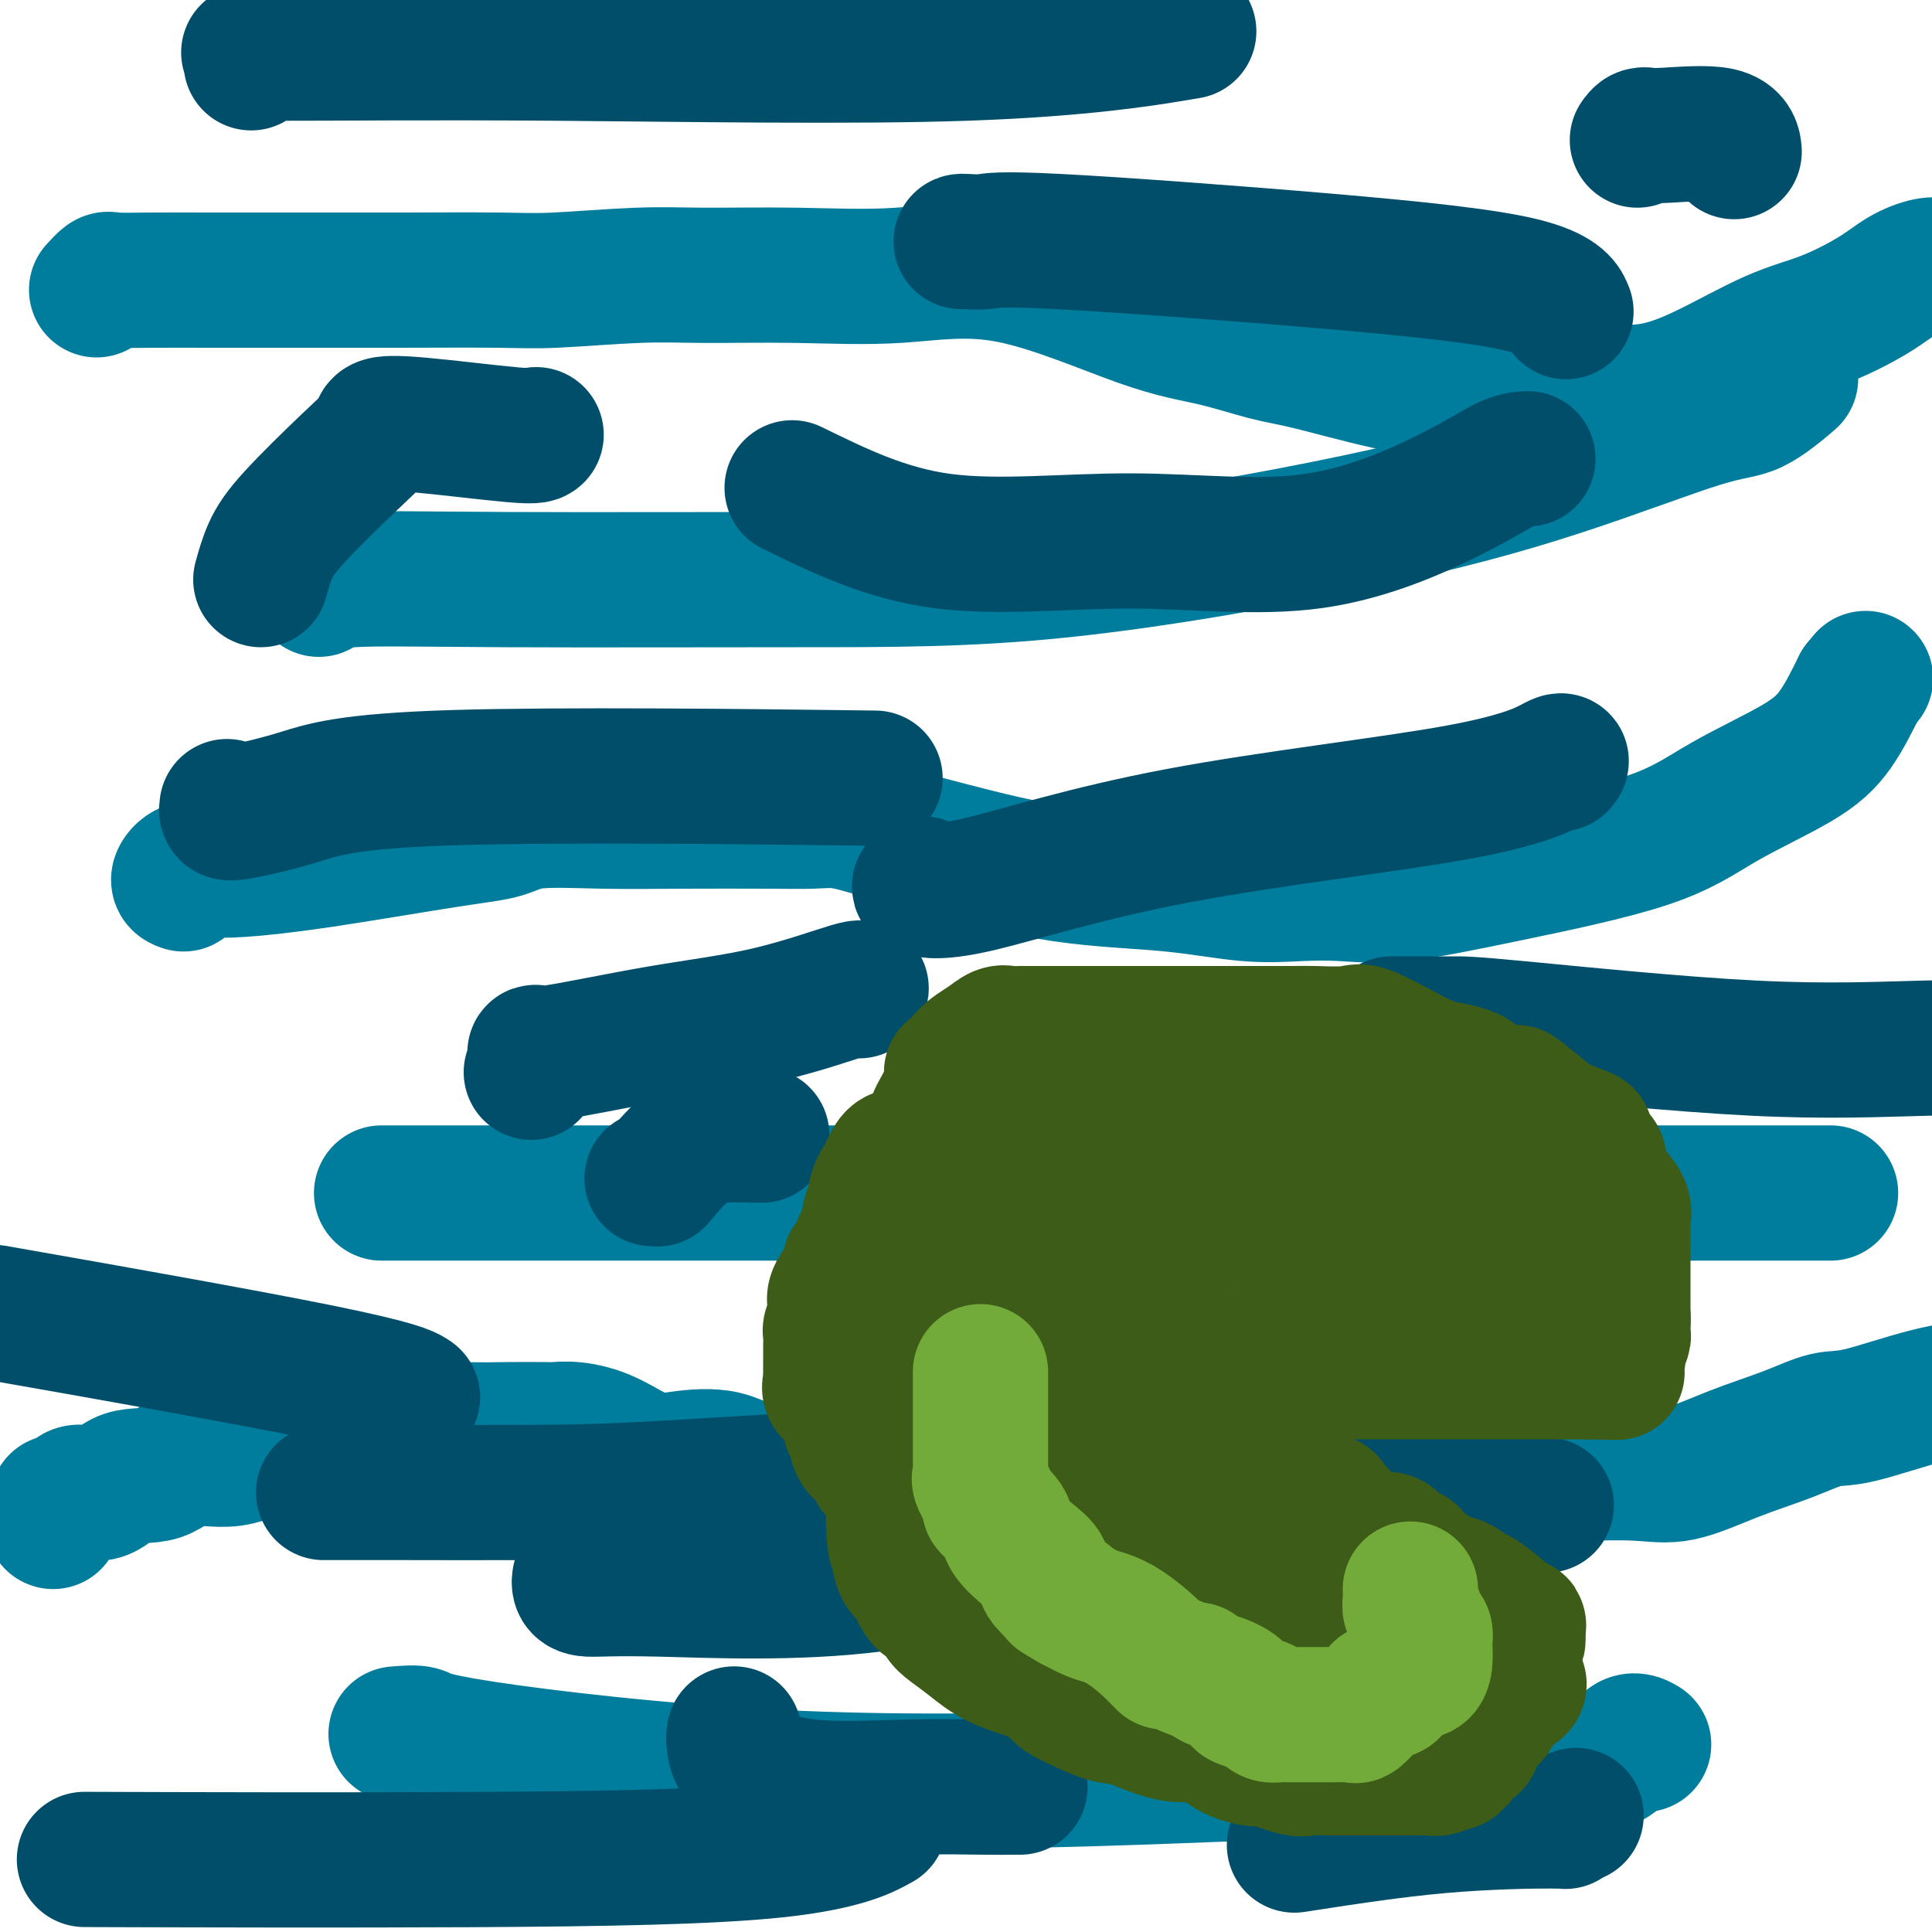
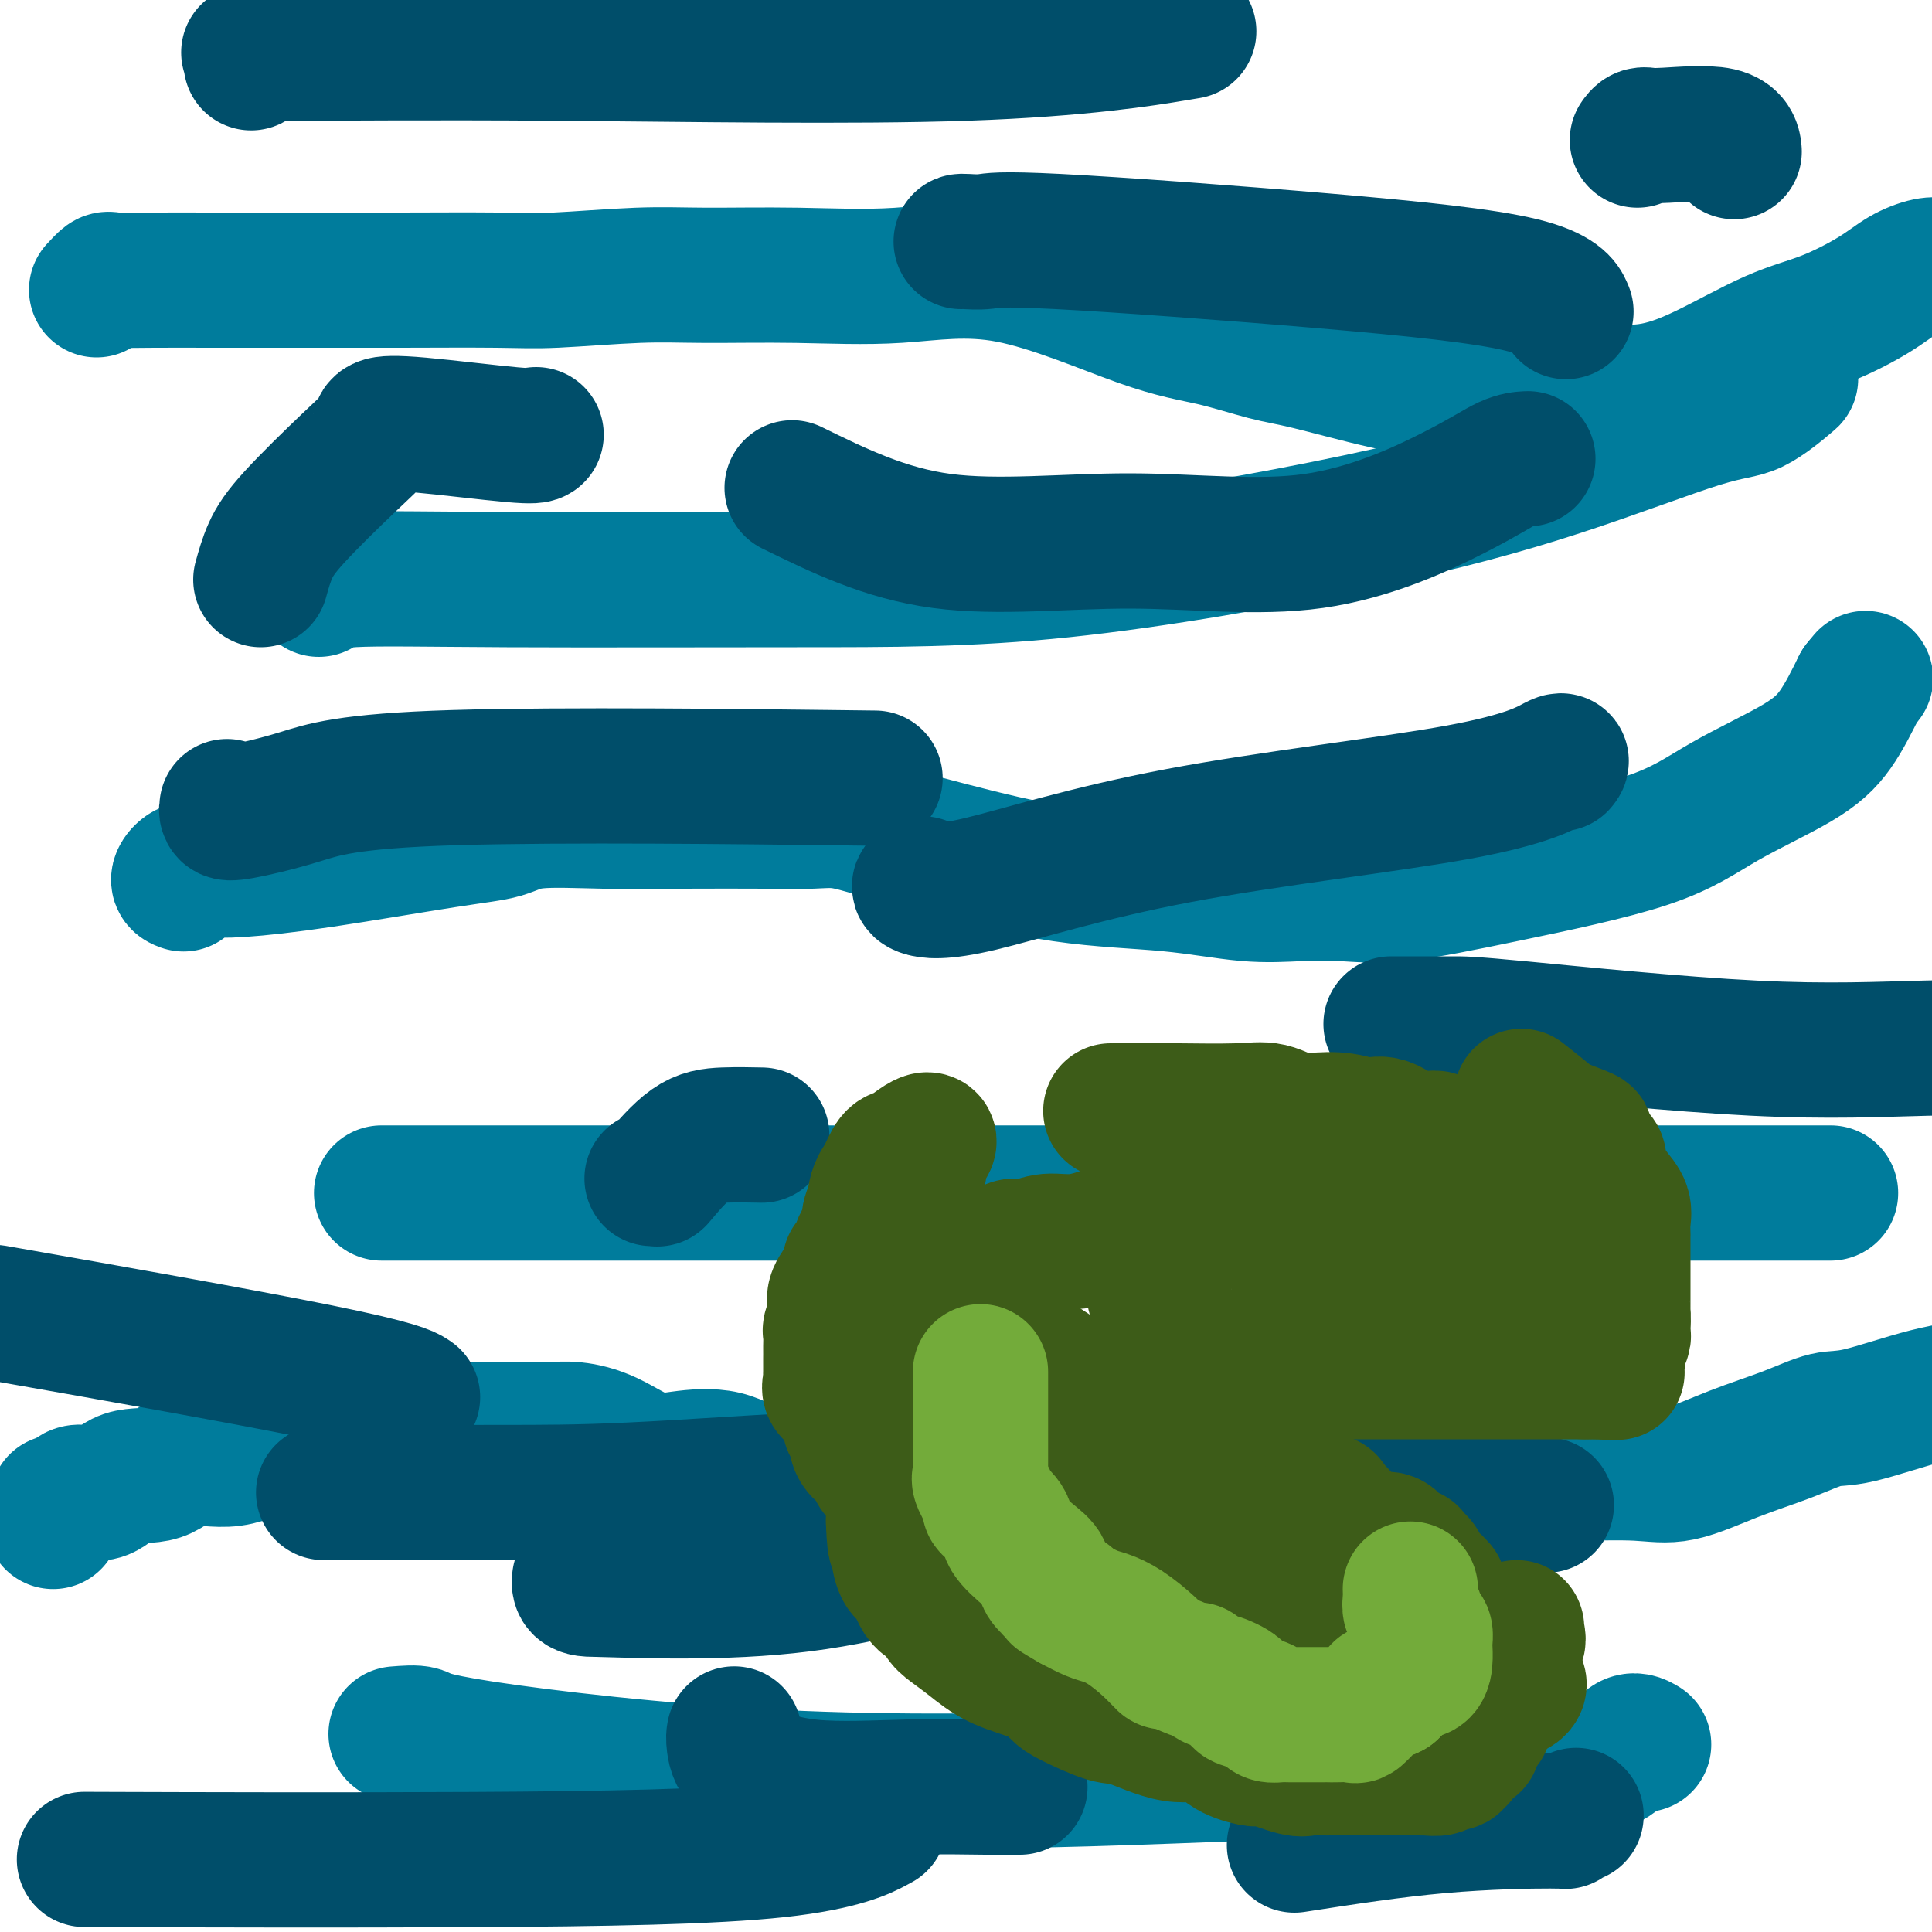
<svg xmlns="http://www.w3.org/2000/svg" viewBox="0 0 400 400" version="1.1">
  <g fill="none" stroke="#007C9C" stroke-width="28" stroke-linecap="round" stroke-linejoin="round">
    <path d="M11,315c0.476,-1.137 0.952,-2.273 1,-3c0.048,-0.727 -0.332,-1.043 0,-1c0.332,0.043 1.375,0.446 2,0c0.625,-0.446 0.831,-1.739 2,-2c1.169,-0.261 3.303,0.511 5,0c1.697,-0.511 2.959,-2.305 5,-3c2.041,-0.695 4.861,-0.289 7,-1c2.139,-0.711 3.598,-2.538 6,-3c2.402,-0.462 5.747,0.440 9,0c3.253,-0.440 6.413,-2.223 10,-3c3.587,-0.777 7.599,-0.548 11,-1c3.401,-0.452 6.191,-1.585 11,-2c4.809,-0.415 11.638,-0.112 16,0c4.362,0.112 6.256,0.034 9,0c2.744,-0.034 6.336,-0.022 8,0c1.664,0.022 1.400,0.056 2,0c0.600,-0.056 2.066,-0.200 4,0c1.934,0.200 4.337,0.744 7,2c2.663,1.256 5.587,3.222 8,4c2.413,0.778 4.315,0.366 7,0c2.685,-0.366 6.153,-0.687 9,0c2.847,0.687 5.075,2.380 9,3c3.925,0.620 9.549,0.166 13,0c3.451,-0.166 4.731,-0.045 7,0c2.269,0.045 5.527,0.012 9,0c3.473,-0.012 7.160,-0.003 12,0c4.840,0.003 10.833,0.001 16,0c5.167,-0.001 9.506,-0.000 14,0c4.494,0.000 9.141,0.000 13,0c3.859,-0.000 6.929,-0.000 10,0" />
    <path d="M253,305c16.227,-0.000 9.793,-0.000 9,0c-0.793,0.000 4.054,0.000 7,0c2.946,-0.000 3.989,-0.000 7,0c3.011,0.000 7.989,0.000 11,0c3.011,-0.000 4.053,-0.001 7,0c2.947,0.001 7.798,0.003 12,0c4.202,-0.003 7.753,-0.013 11,0c3.247,0.013 6.189,0.048 10,0c3.811,-0.048 8.490,-0.178 12,0c3.510,0.178 5.852,0.664 9,0c3.148,-0.664 7.103,-2.478 11,-4c3.897,-1.522 7.735,-2.750 11,-4c3.265,-1.250 5.958,-2.521 8,-3c2.042,-0.479 3.434,-0.168 7,-1c3.566,-0.832 9.304,-2.809 14,-4c4.696,-1.191 8.348,-1.595 12,-2" />
    <path d="M38,183c-0.561,-0.198 -1.121,-0.397 -1,-1c0.121,-0.603 0.924,-1.611 2,-2c1.076,-0.389 2.426,-0.158 4,0c1.574,0.158 3.372,0.245 7,0c3.628,-0.245 9.086,-0.822 17,-2c7.914,-1.178 18.283,-2.957 25,-4c6.717,-1.043 9.782,-1.351 12,-2c2.218,-0.649 3.589,-1.638 7,-2c3.411,-0.362 8.861,-0.098 14,0c5.139,0.098 9.968,0.031 16,0c6.032,-0.031 13.269,-0.026 18,0c4.731,0.026 6.957,0.073 9,0c2.043,-0.073 3.904,-0.267 6,0c2.096,0.267 4.426,0.993 8,2c3.574,1.007 8.392,2.294 15,4c6.608,1.706 15.004,3.829 23,5c7.996,1.171 15.591,1.388 22,2c6.409,0.612 11.634,1.618 16,2c4.366,0.382 7.875,0.138 11,0c3.125,-0.138 5.867,-0.172 9,0c3.133,0.172 6.657,0.551 12,0c5.343,-0.551 12.504,-2.030 22,-4c9.496,-1.970 21.326,-4.431 29,-7c7.674,-2.569 11.191,-5.245 16,-8c4.809,-2.755 10.910,-5.588 15,-8c4.090,-2.412 6.169,-4.403 8,-7c1.831,-2.597 3.416,-5.798 5,-9" />
    <path d="M385,142c2.167,-2.667 1.083,-1.333 0,0" />
    <path d="M20,60c0.783,-0.845 1.566,-1.691 2,-2c0.434,-0.309 0.521,-0.083 2,0c1.479,0.083 4.352,0.022 8,0c3.648,-0.022 8.073,-0.006 11,0c2.927,0.006 4.357,0.001 6,0c1.643,-0.001 3.500,0.001 7,0c3.500,-0.001 8.645,-0.004 13,0c4.355,0.004 7.922,0.015 14,0c6.078,-0.015 14.667,-0.057 20,0c5.333,0.057 7.410,0.214 12,0c4.590,-0.214 11.694,-0.798 17,-1c5.306,-0.202 8.813,-0.024 14,0c5.187,0.024 12.055,-0.108 19,0c6.945,0.108 13.966,0.456 21,0c7.034,-0.456 14.080,-1.716 23,0c8.920,1.716 19.714,6.406 27,9c7.286,2.594 11.065,3.091 15,4c3.935,0.909 8.027,2.230 11,3c2.973,0.770 4.828,0.990 9,2c4.172,1.010 10.659,2.809 16,4c5.341,1.191 9.534,1.774 14,2c4.466,0.226 9.205,0.093 14,0c4.795,-0.093 9.646,-0.148 14,0c4.354,0.148 8.211,0.497 12,0c3.789,-0.497 7.509,-1.841 12,-4c4.491,-2.159 9.752,-5.132 14,-7c4.248,-1.868 7.484,-2.630 11,-4c3.516,-1.370 7.314,-3.347 10,-5c2.686,-1.653 4.262,-2.984 6,-4c1.738,-1.016 3.640,-1.719 5,-2c1.360,-0.281 2.180,-0.141 3,0" />
    <path d="M79,247c2.640,0.000 5.280,0.000 9,0c3.720,0.000 8.520,-0.000 12,0c3.480,0.000 5.641,0.000 10,0c4.359,0.000 10.916,0.000 17,0c6.084,-0.000 11.696,0.000 18,0c6.304,0.000 13.301,0.000 20,0c6.699,0.000 13.100,0.000 20,0c6.900,0.000 14.301,0.000 24,0c9.699,0.000 21.698,0.000 30,0c8.302,-0.000 12.906,0.000 20,0c7.094,0.000 16.677,0.000 25,0c8.323,0.000 15.385,-0.000 24,0c8.615,0.000 18.781,0.000 26,0c7.219,0.000 11.490,-0.000 18,0c6.510,0.000 15.261,0.000 20,0c4.739,0.000 5.468,0.000 6,0c0.532,0.000 0.866,0.000 1,0c0.134,0.000 0.067,0.000 0,0" />
    <path d="M66,122c0.821,-0.846 1.641,-1.692 7,-2c5.359,-0.308 15.256,-0.079 32,0c16.744,0.079 40.336,0.007 60,0c19.664,-0.007 35.400,0.052 55,-2c19.600,-2.052 43.064,-6.215 61,-10c17.936,-3.785 30.345,-7.194 42,-11c11.655,-3.806 22.557,-8.010 29,-10c6.443,-1.990 8.427,-1.767 11,-3c2.573,-1.233 5.735,-3.924 7,-5c1.265,-1.076 0.632,-0.538 0,0" />
    <path d="M82,359c2.015,-0.163 4.031,-0.326 5,0c0.969,0.326 0.892,1.140 13,3c12.108,1.860 36.401,4.767 61,6c24.599,1.233 49.502,0.793 73,0c23.498,-0.793 45.589,-1.939 62,-2c16.411,-0.061 27.141,0.963 33,0c5.859,-0.963 6.847,-3.913 8,-5c1.153,-1.087 2.472,-0.311 3,0c0.528,0.311 0.264,0.155 0,0" />
  </g>
  <g fill="none" stroke="#004E6A" stroke-width="28" stroke-linecap="round" stroke-linejoin="round">
    <path d="M67,309c0.554,-0.000 1.107,-0.001 1,0c-0.107,0.001 -0.876,0.003 1,0c1.876,-0.003 6.397,-0.011 14,0c7.603,0.011 18.287,0.040 27,0c8.713,-0.040 15.455,-0.150 30,-1c14.545,-0.850 36.892,-2.440 58,-3c21.108,-0.560 40.977,-0.088 57,0c16.023,0.088 28.198,-0.207 39,1c10.802,1.207 20.229,3.916 24,5c3.771,1.084 1.885,0.542 0,0" />
-     <path d="M120,327c-0.047,0.298 -0.095,0.596 0,1c0.095,0.404 0.332,0.913 2,1c1.668,0.087 4.767,-0.247 15,0c10.233,0.247 27.598,1.077 44,-1c16.402,-2.077 31.839,-7.059 47,-11c15.161,-3.941 30.046,-6.840 36,-8c5.954,-1.160 2.977,-0.580 0,0" />
+     <path d="M120,327c-0.047,0.298 -0.095,0.596 0,1c0.095,0.404 0.332,0.913 2,1c10.233,0.247 27.598,1.077 44,-1c16.402,-2.077 31.839,-7.059 47,-11c15.161,-3.941 30.046,-6.840 36,-8c5.954,-1.160 2.977,-0.580 0,0" />
    <path d="M52,13c0.308,-0.854 0.616,-1.708 0,-2c-0.616,-0.292 -2.157,-0.023 7,0c9.157,0.023 29.011,-0.200 56,0c26.989,0.200 61.112,0.823 85,0c23.888,-0.823 37.539,-3.092 43,-4c5.461,-0.908 2.730,-0.454 0,0" />
    <path d="M199,50c0.062,-0.025 0.123,-0.049 1,0c0.877,0.049 2.568,0.172 4,0c1.432,-0.172 2.605,-0.637 15,0c12.395,0.637 36.013,2.377 55,4c18.987,1.623 33.343,3.129 41,5c7.657,1.871 8.616,4.106 9,5c0.384,0.894 0.192,0.447 0,0" />
    <path d="M47,167c-0.069,0.364 -0.138,0.728 0,1c0.138,0.272 0.482,0.451 3,0c2.518,-0.451 7.211,-1.533 12,-3c4.789,-1.467 9.674,-3.318 32,-4c22.326,-0.682 62.093,-0.195 78,0c15.907,0.195 7.953,0.097 0,0" />
    <path d="M191,183c-0.543,0.293 -1.087,0.585 0,1c1.087,0.415 3.804,0.952 12,-1c8.196,-1.952 21.870,-6.393 41,-10c19.130,-3.607 43.715,-6.379 58,-9c14.285,-2.621 18.269,-5.090 20,-6c1.731,-0.910 1.209,-0.260 1,0c-0.209,0.260 -0.104,0.130 0,0" />
    <path d="M135,244c0.450,-0.053 0.899,-0.105 1,0c0.101,0.105 -0.147,0.368 1,-1c1.147,-1.368 3.689,-4.367 6,-6c2.311,-1.633 4.391,-1.901 7,-2c2.609,-0.099 5.745,-0.028 7,0c1.255,0.028 0.627,0.014 0,0" />
    <path d="M6,273c-6.220,-1.095 -12.440,-2.190 0,0c12.440,2.190 43.542,7.667 60,11c16.458,3.333 18.274,4.524 19,5c0.726,0.476 0.363,0.238 0,0" />
    <path d="M152,359c-0.076,0.400 -0.151,0.801 0,2c0.151,1.199 0.529,3.197 3,5c2.471,1.803 7.034,3.411 13,4c5.966,0.589 13.336,0.158 20,0c6.664,-0.158 12.621,-0.042 16,0c3.379,0.042 4.179,0.011 5,0c0.821,-0.011 1.663,-0.003 2,0c0.337,0.003 0.168,0.002 0,0" />
    <path d="M268,382c10.150,-1.569 20.300,-3.139 30,-4c9.700,-0.861 18.951,-1.014 23,-1c4.049,0.014 2.898,0.196 3,0c0.102,-0.196 1.458,-0.770 2,-1c0.542,-0.230 0.271,-0.115 0,0" />
-     <path d="M110,222c0.599,-1.790 1.199,-3.581 1,-4c-0.199,-0.419 -1.195,0.532 3,0c4.195,-0.532 13.583,-2.549 22,-4c8.417,-1.451 15.864,-2.337 23,-4c7.136,-1.663 13.960,-4.101 17,-5c3.040,-0.899 2.297,-0.257 2,0c-0.297,0.257 -0.149,0.128 0,0" />
    <path d="M54,120c0.564,-2.032 1.129,-4.064 2,-6c0.871,-1.936 2.050,-3.775 5,-7c2.950,-3.225 7.673,-7.837 11,-11c3.327,-3.163 5.259,-4.876 6,-6c0.741,-1.124 0.290,-1.660 1,-2c0.710,-0.340 2.582,-0.483 8,0c5.418,0.483 14.382,1.592 19,2c4.618,0.408 4.891,0.117 5,0c0.109,-0.117 0.055,-0.058 0,0" />
    <path d="M288,212c4.584,0.008 9.167,0.016 12,0c2.833,-0.016 3.914,-0.056 15,1c11.086,1.056 32.177,3.207 48,4c15.823,0.793 26.378,0.226 36,0c9.622,-0.226 18.311,-0.113 27,0" />
    <path d="M25,385c-6.517,-0.021 -13.033,-0.041 0,0c13.033,0.041 45.617,0.145 73,0c27.383,-0.145 49.565,-0.539 63,-2c13.435,-1.461 18.124,-3.989 20,-5c1.876,-1.011 0.938,-0.506 0,0" />
    <path d="M164,101c9.624,4.718 19.249,9.436 31,11c11.751,1.564 25.629,-0.026 39,0c13.371,0.026 26.235,1.667 38,0c11.765,-1.667 22.432,-6.643 29,-10c6.568,-3.357 9.038,-5.096 11,-6c1.962,-0.904 3.418,-0.973 4,-1c0.582,-0.027 0.291,-0.014 0,0" />
    <path d="M339,29c0.299,-0.424 0.598,-0.849 1,-1c0.402,-0.151 0.906,-0.029 1,0c0.094,0.029 -0.224,-0.034 0,0c0.224,0.034 0.988,0.164 4,0c3.012,-0.164 8.273,-0.621 11,0c2.727,0.621 2.922,2.320 3,3c0.078,0.680 0.039,0.340 0,0" />
  </g>
  <g fill="none" stroke="#3D5C18" stroke-width="28" stroke-linecap="round" stroke-linejoin="round">
    <path d="M249,283c0.373,0.423 0.746,0.845 1,1c0.254,0.155 0.389,0.041 2,0c1.611,-0.041 4.699,-0.011 7,0c2.301,0.011 3.815,0.003 6,0c2.185,-0.003 5.041,-0.001 7,0c1.959,0.001 3.020,0.000 4,0c0.980,-0.000 1.879,-0.000 3,0c1.121,0.000 2.465,0.000 4,0c1.535,-0.000 3.260,-0.000 5,0c1.740,0.000 3.494,0.000 6,0c2.506,-0.000 5.763,-0.000 7,0c1.237,0.000 0.454,0.000 0,0c-0.454,-0.000 -0.577,-0.000 1,0c1.577,0.000 4.855,0.000 7,0c2.145,-0.000 3.156,-0.000 5,0c1.844,0.000 4.520,0.000 6,0c1.480,-0.000 1.763,-0.000 2,0c0.237,0.000 0.428,0.000 1,0c0.572,-0.000 1.524,-0.000 2,0c0.476,0.000 0.474,0.000 1,0c0.526,-0.000 1.579,-0.000 2,0c0.421,0.000 0.211,0.000 0,0" />
    <path d="M328,284c12.524,0.187 4.336,0.153 2,0c-2.336,-0.153 1.182,-0.426 3,-1c1.818,-0.574 1.937,-1.449 2,-2c0.063,-0.551 0.069,-0.778 0,-1c-0.069,-0.222 -0.215,-0.441 0,-1c0.215,-0.559 0.790,-1.459 1,-2c0.210,-0.541 0.057,-0.723 0,-1c-0.057,-0.277 -0.016,-0.651 0,-1c0.016,-0.349 0.008,-0.675 0,-1" />
    <path d="M336,274c0.155,-1.504 0.041,-1.765 0,-2c-0.041,-0.235 -0.011,-0.443 0,-1c0.011,-0.557 0.003,-1.461 0,-2c-0.003,-0.539 -0.001,-0.712 0,-1c0.001,-0.288 0.000,-0.689 0,-1c-0.000,-0.311 -0.000,-0.530 0,-1c0.000,-0.470 0.000,-1.191 0,-2c-0.000,-0.809 0.000,-1.707 0,-2c-0.000,-0.293 -0.000,0.020 0,0c0.000,-0.020 0.000,-0.372 0,-1c-0.000,-0.628 -0.000,-1.532 0,-2c0.000,-0.468 0.002,-0.498 0,-1c-0.002,-0.502 -0.006,-1.474 0,-2c0.006,-0.526 0.023,-0.606 0,-1c-0.023,-0.394 -0.087,-1.102 0,-2c0.087,-0.898 0.325,-1.985 0,-3c-0.325,-1.015 -1.213,-1.957 -2,-3c-0.787,-1.043 -1.474,-2.185 -2,-3c-0.526,-0.815 -0.893,-1.303 -1,-2c-0.107,-0.697 0.046,-1.605 0,-2c-0.046,-0.395 -0.289,-0.278 -1,-1c-0.711,-0.722 -1.889,-2.282 -2,-3c-0.111,-0.718 0.847,-0.595 0,-1c-0.847,-0.405 -3.497,-1.340 -5,-2c-1.503,-0.660 -1.858,-1.046 -3,-2c-1.142,-0.954 -3.071,-2.477 -5,-4" />
-     <path d="M315,227c-1.975,-1.451 -0.411,-0.578 -1,0c-0.589,0.578 -3.331,0.862 -5,0c-1.669,-0.862 -2.266,-2.868 -4,-4c-1.734,-1.132 -4.604,-1.389 -7,-2c-2.396,-0.611 -4.318,-1.575 -7,-3c-2.682,-1.425 -6.126,-3.310 -8,-4c-1.874,-0.690 -2.179,-0.185 -4,0c-1.821,0.185 -5.157,0.050 -7,0c-1.843,-0.050 -2.194,-0.013 -4,0c-1.806,0.013 -5.067,0.004 -8,0c-2.933,-0.004 -5.537,-0.001 -7,0c-1.463,0.001 -1.786,0.000 -5,0c-3.214,-0.000 -9.319,-0.000 -13,0c-3.681,0.000 -4.938,0.000 -6,0c-1.062,-0.000 -1.928,-0.000 -3,0c-1.072,0.000 -2.351,0.000 -3,0c-0.649,-0.000 -0.670,-0.000 -2,0c-1.330,0.000 -3.970,0.000 -5,0c-1.030,-0.000 -0.449,-0.002 -1,0c-0.551,0.002 -2.232,0.006 -3,0c-0.768,-0.006 -0.622,-0.022 -1,0c-0.378,0.022 -1.281,0.080 -2,0c-0.719,-0.080 -1.255,-0.300 -2,0c-0.745,0.300 -1.699,1.119 -3,2c-1.301,0.881 -2.948,1.822 -4,3c-1.052,1.178 -1.509,2.592 -2,3c-0.491,0.408 -1.016,-0.189 -1,0c0.016,0.189 0.571,1.164 0,3c-0.571,1.836 -2.269,4.533 -3,6c-0.731,1.467 -0.495,1.705 -1,3c-0.505,1.295 -1.753,3.648 -3,6" />
    <path d="M190,240c-1.555,4.401 -0.442,4.905 0,7c0.442,2.095 0.211,5.783 0,8c-0.211,2.217 -0.404,2.962 -1,4c-0.596,1.038 -1.596,2.367 -2,4c-0.404,1.633 -0.213,3.569 0,5c0.213,1.431 0.450,2.358 0,3c-0.450,0.642 -1.585,0.998 -2,2c-0.415,1.002 -0.111,2.651 0,3c0.111,0.349 0.030,-0.601 0,0c-0.030,0.601 -0.008,2.751 0,4c0.008,1.249 0.002,1.595 0,2c-0.002,0.405 -0.001,0.868 0,2c0.001,1.132 0.000,2.932 0,4c-0.000,1.068 -0.000,1.402 0,2c0.000,0.598 0.000,1.458 0,2c-0.000,0.542 -0.000,0.765 0,1c0.000,0.235 0.000,0.482 0,1c-0.000,0.518 -0.000,1.308 0,2c0.000,0.692 0.000,1.287 0,2c-0.000,0.713 -0.000,1.544 0,2c0.000,0.456 0.000,0.537 0,1c-0.000,0.463 -0.000,1.308 0,2c0.000,0.692 0.000,1.230 0,2c-0.000,0.770 -0.000,1.771 0,3c0.000,1.229 0.000,2.686 0,3c-0.000,0.314 -0.000,-0.514 0,0c0.000,0.514 0.000,2.369 0,3c-0.000,0.631 -0.000,0.037 0,0c0.000,-0.037 0.000,0.481 0,1" />
    <path d="M185,315c0.235,7.343 0.824,4.699 1,4c0.176,-0.699 -0.061,0.547 0,2c0.061,1.453 0.422,3.113 1,4c0.578,0.887 1.375,0.999 2,2c0.625,1.001 1.078,2.889 2,4c0.922,1.111 2.311,1.445 3,2c0.689,0.555 0.677,1.330 1,2c0.323,0.670 0.983,1.233 2,2c1.017,0.767 2.393,1.737 4,3c1.607,1.263 3.445,2.819 6,4c2.555,1.181 5.827,1.988 8,3c2.173,1.012 3.247,2.231 4,3c0.753,0.769 1.184,1.090 3,2c1.816,0.910 5.015,2.411 7,3c1.985,0.589 2.755,0.267 5,1c2.245,0.733 5.965,2.523 9,3c3.035,0.477 5.386,-0.357 7,0c1.614,0.357 2.491,1.907 4,3c1.509,1.093 3.649,1.729 5,2c1.351,0.271 1.914,0.178 2,0c0.086,-0.178 -0.303,-0.440 1,0c1.303,0.440 4.298,1.582 6,2c1.702,0.418 2.112,0.112 3,0c0.888,-0.112 2.256,-0.030 3,0c0.744,0.030 0.866,0.008 1,0c0.134,-0.008 0.281,-0.002 1,0c0.719,0.002 2.010,0.001 3,0c0.990,-0.001 1.678,-0.000 3,0c1.322,0.000 3.279,0.000 5,0c1.721,-0.000 3.206,-0.000 4,0c0.794,0.000 0.897,0.000 1,0" />
    <path d="M292,366c4.152,0.005 2.532,0.017 2,0c-0.532,-0.017 0.025,-0.062 1,0c0.975,0.062 2.368,0.230 3,0c0.632,-0.230 0.501,-0.858 1,-1c0.499,-0.142 1.626,0.202 2,0c0.374,-0.202 -0.007,-0.949 0,-1c0.007,-0.051 0.402,0.595 1,0c0.598,-0.595 1.400,-2.431 2,-3c0.600,-0.569 0.998,0.129 1,0c0.002,-0.129 -0.391,-1.086 0,-2c0.391,-0.914 1.567,-1.784 2,-2c0.433,-0.216 0.124,0.224 0,0c-0.124,-0.224 -0.062,-1.112 0,-2" />
-     <path d="M307,355c1.090,-1.572 0.814,-0.502 1,0c0.186,0.502 0.833,0.435 1,0c0.167,-0.435 -0.148,-1.238 0,-2c0.148,-0.762 0.758,-1.483 1,-2c0.242,-0.517 0.115,-0.830 0,-1c-0.115,-0.170 -0.220,-0.197 0,-1c0.220,-0.803 0.763,-2.382 1,-3c0.237,-0.618 0.169,-0.276 0,0c-0.169,0.276 -0.437,0.486 0,0c0.437,-0.486 1.579,-1.669 2,-2c0.421,-0.331 0.120,0.191 0,0c-0.120,-0.191 -0.060,-1.096 0,-2" />
    <path d="M313,342c0.758,-2.262 -0.347,-1.416 -1,-1c-0.653,0.416 -0.854,0.403 -1,0c-0.146,-0.403 -0.235,-1.196 -1,-2c-0.765,-0.804 -2.204,-1.621 -4,-2c-1.796,-0.379 -3.948,-0.321 -6,-1c-2.052,-0.679 -4.003,-2.095 -6,-3c-1.997,-0.905 -4.041,-1.299 -5,-2c-0.959,-0.701 -0.833,-1.707 -1,-2c-0.167,-0.293 -0.627,0.128 -2,0c-1.373,-0.128 -3.657,-0.805 -5,-1c-1.343,-0.195 -1.744,0.093 -2,0c-0.256,-0.093 -0.368,-0.566 -1,-1c-0.632,-0.434 -1.785,-0.829 -2,-1c-0.215,-0.171 0.507,-0.119 0,-1c-0.507,-0.881 -2.244,-2.696 -4,-4c-1.756,-1.304 -3.532,-2.098 -5,-3c-1.468,-0.902 -2.630,-1.913 -4,-3c-1.370,-1.087 -2.949,-2.251 -4,-3c-1.051,-0.749 -1.573,-1.084 -2,-1c-0.427,0.084 -0.757,0.588 -1,0c-0.243,-0.588 -0.397,-2.269 -1,-3c-0.603,-0.731 -1.653,-0.511 -3,-1c-1.347,-0.489 -2.990,-1.688 -4,-2c-1.010,-0.312 -1.387,0.262 -2,0c-0.613,-0.262 -1.461,-1.361 -2,-2c-0.539,-0.639 -0.770,-0.820 -1,-1" />
    <path d="M243,302c-5.582,-3.965 -2.036,-1.378 0,0c2.036,1.378 2.562,1.548 3,3c0.438,1.452 0.787,4.186 2,6c1.213,1.814 3.289,2.708 4,3c0.711,0.292 0.058,-0.019 0,0c-0.058,0.019 0.479,0.367 1,1c0.521,0.633 1.026,1.549 1,2c-0.026,0.451 -0.582,0.436 0,1c0.582,0.564 2.301,1.705 4,3c1.699,1.295 3.376,2.743 5,4c1.624,1.257 3.195,2.322 4,3c0.805,0.678 0.844,0.967 1,1c0.156,0.033 0.429,-0.191 1,0c0.571,0.191 1.440,0.797 3,2c1.560,1.203 3.810,3.003 6,4c2.190,0.997 4.320,1.192 6,2c1.680,0.808 2.908,2.231 4,3c1.092,0.769 2.046,0.885 3,1" />
    <path d="M291,341c5.166,2.940 1.580,0.291 0,0c-1.580,-0.291 -1.156,1.778 0,3c1.156,1.222 3.042,1.598 4,2c0.958,0.402 0.988,0.829 1,1c0.012,0.171 0.006,0.085 0,0" />
    <path d="M296,347c1.683,1.050 3.391,0.674 4,0c0.609,-0.674 0.120,-1.645 1,-2c0.880,-0.355 3.129,-0.093 4,0c0.871,0.093 0.363,0.016 0,0c-0.363,-0.016 -0.580,0.030 0,0c0.580,-0.030 1.956,-0.136 3,-1c1.044,-0.864 1.754,-2.487 2,-3c0.246,-0.513 0.027,0.084 0,0c-0.027,-0.084 0.137,-0.847 1,-1c0.863,-0.153 2.425,0.305 3,0c0.575,-0.305 0.164,-1.373 0,-2c-0.164,-0.627 -0.082,-0.814 0,-1" />
-     <path d="M314,337c0.897,-1.101 0.140,-0.355 0,0c-0.140,0.355 0.338,0.319 -1,-1c-1.338,-1.319 -4.494,-3.920 -6,-5c-1.506,-1.080 -1.364,-0.640 -2,-1c-0.636,-0.360 -2.050,-1.522 -3,-2c-0.950,-0.478 -1.437,-0.272 -3,-1c-1.563,-0.728 -4.204,-2.391 -5,-3c-0.796,-0.609 0.252,-0.166 0,0c-0.252,0.166 -1.804,0.055 -3,0c-1.196,-0.055 -2.038,-0.053 -3,0c-0.962,0.053 -2.046,0.159 -3,0c-0.954,-0.159 -1.778,-0.582 -2,-1c-0.222,-0.418 0.159,-0.829 0,-1c-0.159,-0.171 -0.858,-0.101 -2,0c-1.142,0.101 -2.726,0.233 -4,0c-1.274,-0.233 -2.238,-0.832 -3,-1c-0.762,-0.168 -1.321,0.095 -2,0c-0.679,-0.095 -1.476,-0.548 -2,-1c-0.524,-0.452 -0.773,-0.903 -1,-1c-0.227,-0.097 -0.433,0.160 -1,0c-0.567,-0.160 -1.497,-0.737 -2,-1c-0.503,-0.263 -0.580,-0.213 -1,0c-0.420,0.213 -1.184,0.590 -2,0c-0.816,-0.590 -1.683,-2.148 -3,-3c-1.317,-0.852 -3.085,-0.999 -4,-1c-0.915,-0.001 -0.976,0.142 -1,0c-0.024,-0.142 -0.012,-0.571 0,-1" />
    <path d="M255,313c-3.448,-1.841 -1.069,-1.943 0,-2c1.069,-0.057 0.828,-0.068 1,0c0.172,0.068 0.756,0.214 2,0c1.244,-0.214 3.147,-0.789 4,-1c0.853,-0.211 0.657,-0.057 1,0c0.343,0.057 1.225,0.019 2,0c0.775,-0.019 1.444,-0.019 2,0c0.556,0.019 0.999,0.056 2,0c1.001,-0.056 2.558,-0.206 3,0c0.442,0.206 -0.232,0.766 0,1c0.232,0.234 1.370,0.140 2,0c0.630,-0.140 0.751,-0.326 1,0c0.249,0.326 0.624,1.163 1,2" />
    <path d="M276,313c2.279,0.787 0.977,1.254 1,2c0.023,0.746 1.370,1.770 2,2c0.630,0.230 0.543,-0.334 1,0c0.457,0.334 1.459,1.565 2,2c0.541,0.435 0.622,0.075 1,0c0.378,-0.075 1.053,0.137 2,0c0.947,-0.137 2.166,-0.622 3,0c0.834,0.622 1.284,2.351 2,3c0.716,0.649 1.698,0.220 2,0c0.302,-0.220 -0.075,-0.229 0,0c0.075,0.229 0.603,0.696 1,1c0.397,0.304 0.662,0.446 1,1c0.338,0.554 0.751,1.520 1,2c0.249,0.480 0.336,0.475 1,1c0.664,0.525 1.904,1.578 2,2c0.096,0.422 -0.952,0.211 -2,0" />
    <path d="M296,329c0.646,1.107 -1.739,-1.125 -3,-2c-1.261,-0.875 -1.398,-0.392 -2,0c-0.602,0.392 -1.669,0.693 -3,0c-1.331,-0.693 -2.927,-2.378 -4,-3c-1.073,-0.622 -1.622,-0.180 -2,0c-0.378,0.180 -0.584,0.097 -1,0c-0.416,-0.097 -1.040,-0.208 -2,0c-0.960,0.208 -2.254,0.735 -3,0c-0.746,-0.735 -0.943,-2.732 -2,-4c-1.057,-1.268 -2.973,-1.806 -4,-2c-1.027,-0.194 -1.164,-0.046 -2,0c-0.836,0.046 -2.371,-0.012 -3,0c-0.629,0.012 -0.354,0.094 -1,0c-0.646,-0.094 -2.215,-0.365 -3,-1c-0.785,-0.635 -0.786,-1.634 -2,-2c-1.214,-0.366 -3.639,-0.097 -5,0c-1.361,0.097 -1.656,0.024 -2,0c-0.344,-0.024 -0.737,0.000 -1,0c-0.263,-0.000 -0.396,-0.026 -1,0c-0.604,0.026 -1.678,0.104 -2,0c-0.322,-0.104 0.110,-0.388 0,0c-0.110,0.388 -0.762,1.449 -1,2c-0.238,0.551 -0.064,0.591 0,1c0.064,0.409 0.017,1.187 0,2c-0.017,0.813 -0.005,1.661 0,2c0.005,0.339 0.002,0.170 0,0" />
    <path d="M247,322c-0.128,1.380 0.052,1.328 1,2c0.948,0.672 2.663,2.066 4,3c1.337,0.934 2.295,1.406 3,2c0.705,0.594 1.159,1.308 1,2c-0.159,0.692 -0.929,1.361 0,2c0.929,0.639 3.558,1.247 5,2c1.442,0.753 1.699,1.651 2,2c0.301,0.349 0.647,0.149 1,0c0.353,-0.149 0.713,-0.246 1,0c0.287,0.246 0.500,0.835 1,1c0.500,0.165 1.286,-0.096 2,0c0.714,0.096 1.357,0.548 2,1" />
    <path d="M270,339c1.782,1.148 -0.763,1.017 -2,1c-1.237,-0.017 -1.165,0.079 -5,0c-3.835,-0.079 -11.575,-0.332 -17,-1c-5.425,-0.668 -8.535,-1.750 -11,-2c-2.465,-0.250 -4.285,0.332 -6,0c-1.715,-0.332 -3.323,-1.578 -4,-2c-0.677,-0.422 -0.421,-0.020 -1,0c-0.579,0.020 -1.993,-0.342 -3,-1c-1.007,-0.658 -1.606,-1.611 -2,-2c-0.394,-0.389 -0.582,-0.215 -1,-1c-0.418,-0.785 -1.067,-2.529 -2,-4c-0.933,-1.471 -2.152,-2.671 -3,-3c-0.848,-0.329 -1.325,0.211 -2,0c-0.675,-0.211 -1.548,-1.174 -2,-2c-0.452,-0.826 -0.482,-1.517 -1,-2c-0.518,-0.483 -1.523,-0.760 -2,-1c-0.477,-0.240 -0.427,-0.443 -1,-1c-0.573,-0.557 -1.768,-1.469 -2,-2c-0.232,-0.531 0.498,-0.682 0,-1c-0.498,-0.318 -2.223,-0.802 -3,-1c-0.777,-0.198 -0.606,-0.111 -1,0c-0.394,0.111 -1.353,0.246 -2,0c-0.647,-0.246 -0.982,-0.874 -1,-1c-0.018,-0.126 0.281,0.250 0,0c-0.281,-0.250 -1.140,-1.125 -2,-2" />
    <path d="M194,311c-5.851,-4.302 -2.980,-2.057 -3,-2c-0.020,0.057 -2.931,-2.074 -5,-3c-2.069,-0.926 -3.297,-0.645 -4,-1c-0.703,-0.355 -0.881,-1.344 -1,-2c-0.119,-0.656 -0.179,-0.977 0,-1c0.179,-0.023 0.598,0.254 0,0c-0.598,-0.254 -2.213,-1.038 -3,-2c-0.787,-0.962 -0.747,-2.104 -1,-3c-0.253,-0.896 -0.798,-1.548 -1,-2c-0.202,-0.452 -0.062,-0.703 0,-1c0.062,-0.297 0.047,-0.639 0,-1c-0.047,-0.361 -0.125,-0.740 0,-1c0.125,-0.260 0.454,-0.402 0,-1c-0.454,-0.598 -1.691,-1.652 -2,-2c-0.309,-0.348 0.309,0.011 0,0c-0.309,-0.011 -1.547,-0.392 -2,-1c-0.453,-0.608 -0.121,-1.445 0,-2c0.121,-0.555 0.032,-0.829 0,-1c-0.032,-0.171 -0.008,-0.239 0,-1c0.008,-0.761 0.001,-2.215 0,-3c-0.001,-0.785 0.003,-0.899 0,-1c-0.003,-0.101 -0.014,-0.187 0,-1c0.014,-0.813 0.055,-2.352 0,-3c-0.055,-0.648 -0.204,-0.405 0,-1c0.204,-0.595 0.762,-2.030 1,-3c0.238,-0.970 0.157,-1.477 0,-2c-0.157,-0.523 -0.388,-1.064 0,-2c0.388,-0.936 1.397,-2.267 2,-3c0.603,-0.733 0.802,-0.866 1,-1" />
    <path d="M176,264c0.489,-3.755 -0.287,-2.142 0,-2c0.287,0.142 1.638,-1.187 2,-2c0.362,-0.813 -0.263,-1.111 0,-2c0.263,-0.889 1.415,-2.370 2,-3c0.585,-0.630 0.604,-0.410 1,-1c0.396,-0.590 1.168,-1.990 2,-3c0.832,-1.010 1.722,-1.631 2,-2c0.278,-0.369 -0.058,-0.485 0,-1c0.058,-0.515 0.509,-1.428 1,-2c0.491,-0.572 1.022,-0.801 1,-1c-0.022,-0.199 -0.596,-0.367 0,-1c0.596,-0.633 2.363,-1.731 3,-2c0.637,-0.269 0.144,0.292 0,0c-0.144,-0.292 0.062,-1.435 0,-2c-0.062,-0.565 -0.390,-0.550 0,-1c0.390,-0.450 1.500,-1.363 2,-2c0.500,-0.637 0.391,-0.997 0,-1c-0.391,-0.003 -1.064,0.350 -2,1c-0.936,0.650 -2.137,1.598 -3,2c-0.863,0.402 -1.390,0.258 -2,1c-0.610,0.742 -1.305,2.371 -2,4" />
    <path d="M183,244c-1.785,2.077 -1.746,3.768 -2,5c-0.254,1.232 -0.800,2.003 -1,3c-0.200,0.997 -0.053,2.220 0,3c0.053,0.780 0.013,1.117 0,2c-0.013,0.883 0.000,2.311 0,3c-0.000,0.689 -0.014,0.639 0,1c0.014,0.361 0.056,1.134 0,2c-0.056,0.866 -0.211,1.827 0,3c0.211,1.173 0.789,2.559 1,4c0.211,1.441 0.057,2.937 0,4c-0.057,1.063 -0.015,1.695 0,2c0.015,0.305 0.004,0.285 0,1c-0.004,0.715 -0.001,2.167 0,3c0.001,0.833 0.000,1.048 0,1c-0.000,-0.048 -0.000,-0.360 0,0c0.000,0.360 0.000,1.392 0,2c-0.000,0.608 -0.000,0.793 0,1c0.000,0.207 0.001,0.436 0,1c-0.001,0.564 -0.002,1.464 0,2c0.002,0.536 0.008,0.707 0,1c-0.008,0.293 -0.030,0.706 0,1c0.030,0.294 0.113,0.468 0,1c-0.113,0.532 -0.422,1.421 0,2c0.422,0.579 1.575,0.848 2,2c0.425,1.152 0.121,3.186 0,4c-0.121,0.814 -0.061,0.407 0,0" />
    <path d="M183,298c0.343,8.036 -0.300,5.127 0,4c0.300,-1.127 1.543,-0.471 2,0c0.457,0.471 0.130,0.759 0,1c-0.130,0.241 -0.061,0.436 0,1c0.061,0.564 0.113,1.497 0,2c-0.113,0.503 -0.391,0.576 0,1c0.391,0.424 1.453,1.199 2,2c0.547,0.801 0.581,1.629 1,2c0.419,0.371 1.225,0.287 2,1c0.775,0.713 1.520,2.223 3,3c1.480,0.777 3.694,0.820 6,2c2.306,1.180 4.702,3.497 8,5c3.298,1.503 7.498,2.193 11,3c3.502,0.807 6.306,1.733 8,2c1.694,0.267 2.279,-0.125 5,0c2.721,0.125 7.580,0.765 11,1c3.420,0.235 5.403,0.063 6,0c0.597,-0.063 -0.191,-0.017 0,0c0.191,0.017 1.360,0.005 2,0c0.640,-0.005 0.749,-0.001 1,0c0.251,0.001 0.643,0.000 1,0c0.357,-0.000 0.678,-0.000 1,0" />
    <path d="M253,328c4.126,0.143 0.942,0.001 0,0c-0.942,-0.001 0.360,0.138 0,-1c-0.360,-1.138 -2.380,-3.555 -3,-5c-0.620,-1.445 0.161,-1.920 0,-2c-0.161,-0.080 -1.264,0.234 -2,0c-0.736,-0.234 -1.104,-1.015 -3,-3c-1.896,-1.985 -5.320,-5.175 -7,-6c-1.680,-0.825 -1.615,0.716 -3,0c-1.385,-0.716 -4.220,-3.687 -6,-5c-1.780,-1.313 -2.505,-0.968 -3,-1c-0.495,-0.032 -0.759,-0.442 -1,-1c-0.241,-0.558 -0.457,-1.262 -1,-2c-0.543,-0.738 -1.411,-1.508 -3,-3c-1.589,-1.492 -3.898,-3.707 -5,-5c-1.102,-1.293 -0.998,-1.664 -1,-2c-0.002,-0.336 -0.110,-0.638 0,-1c0.110,-0.362 0.437,-0.784 0,-2c-0.437,-1.216 -1.637,-3.227 -2,-4c-0.363,-0.773 0.112,-0.307 0,-1c-0.112,-0.693 -0.812,-2.543 -2,-4c-1.188,-1.457 -2.865,-2.520 1,0c3.865,2.520 13.272,8.623 18,12c4.728,3.377 4.777,4.027 7,6c2.223,1.973 6.618,5.268 9,8c2.382,2.732 2.749,4.901 5,7c2.251,2.099 6.387,4.130 10,6c3.613,1.870 6.704,3.580 9,5c2.296,1.420 3.799,2.548 5,3c1.201,0.452 2.101,0.226 3,0" />
    <path d="M278,327c4.338,2.353 1.683,1.235 1,1c-0.683,-0.235 0.606,0.414 3,2c2.394,1.586 5.891,4.107 10,7c4.109,2.893 8.828,6.156 13,8c4.172,1.844 7.795,2.270 9,3c1.205,0.730 -0.009,1.765 -1,2c-0.991,0.235 -1.758,-0.330 -2,0c-0.242,0.330 0.041,1.555 -1,2c-1.041,0.445 -3.406,0.109 -5,0c-1.594,-0.109 -2.416,0.009 -3,0c-0.584,-0.009 -0.928,-0.146 -2,0c-1.072,0.146 -2.870,0.575 -4,1c-1.130,0.425 -1.592,0.846 -2,1c-0.408,0.154 -0.764,0.041 -1,0c-0.236,-0.041 -0.353,-0.011 -1,0c-0.647,0.011 -1.823,0.003 -3,0c-1.177,-0.003 -2.355,-0.001 -3,0c-0.645,0.001 -0.756,0.000 -1,0c-0.244,-0.000 -0.622,-0.000 -1,0" />
    <path d="M284,354c-4.716,0.928 -1.505,0.249 -1,0c0.505,-0.249 -1.697,-0.069 -3,0c-1.303,0.069 -1.708,0.025 -2,0c-0.292,-0.025 -0.472,-0.031 -1,0c-0.528,0.031 -1.403,0.100 -3,0c-1.597,-0.100 -3.915,-0.368 -6,-1c-2.085,-0.632 -3.936,-1.629 -6,-3c-2.064,-1.371 -4.341,-3.115 -6,-4c-1.659,-0.885 -2.700,-0.911 -4,-1c-1.300,-0.089 -2.858,-0.241 -4,-1c-1.142,-0.759 -1.868,-2.124 -3,-3c-1.132,-0.876 -2.668,-1.261 -4,-2c-1.332,-0.739 -2.459,-1.830 -4,-3c-1.541,-1.170 -3.497,-2.417 -4,-3c-0.503,-0.583 0.448,-0.500 0,-1c-0.448,-0.500 -2.294,-1.583 -3,-3c-0.706,-1.417 -0.272,-3.168 -1,-5c-0.728,-1.832 -2.618,-3.745 -4,-6c-1.382,-2.255 -2.257,-4.852 -4,-7c-1.743,-2.148 -4.354,-3.846 -5,-5c-0.646,-1.154 0.672,-1.765 0,-3c-0.672,-1.235 -3.335,-3.094 -4,-4c-0.665,-0.906 0.667,-0.859 0,-2c-0.667,-1.141 -3.333,-3.471 -5,-5c-1.667,-1.529 -2.333,-2.258 -3,-3c-0.667,-0.742 -1.333,-1.498 -2,-2c-0.667,-0.502 -1.333,-0.751 -2,-1" />
    <path d="M200,286c-2.701,-3.336 -1.455,-3.175 -1,-3c0.455,0.175 0.119,0.365 0,0c-0.119,-0.365 -0.022,-1.285 0,-2c0.022,-0.715 -0.033,-1.225 0,-2c0.033,-0.775 0.152,-1.814 0,-3c-0.152,-1.186 -0.577,-2.521 0,-4c0.577,-1.479 2.156,-3.104 3,-4c0.844,-0.896 0.953,-1.062 1,-2c0.047,-0.938 0.034,-2.648 1,-4c0.966,-1.352 2.913,-2.347 4,-3c1.087,-0.653 1.315,-0.966 2,-1c0.685,-0.034 1.825,0.209 3,0c1.175,-0.209 2.383,-0.869 4,-1c1.617,-0.131 3.643,0.269 6,0c2.357,-0.269 5.045,-1.207 7,-2c1.955,-0.793 3.175,-1.442 5,-2c1.825,-0.558 4.253,-1.027 7,-2c2.747,-0.973 5.811,-2.450 8,-3c2.189,-0.550 3.502,-0.172 5,0c1.498,0.172 3.180,0.137 4,0c0.820,-0.137 0.779,-0.376 2,-1c1.221,-0.624 3.703,-1.631 5,-2c1.297,-0.369 1.409,-0.099 4,0c2.591,0.099 7.662,0.026 11,0c3.338,-0.026 4.943,-0.007 8,0c3.057,0.007 7.565,0.002 11,0c3.435,-0.002 5.797,-0.001 8,0c2.203,0.001 4.247,0.000 6,0c1.753,-0.000 3.215,-0.000 4,0c0.785,0.000 0.892,0.000 1,0" />
    <path d="M319,245c8.620,0.702 3.672,2.458 2,3c-1.672,0.542 -0.066,-0.130 1,0c1.066,0.130 1.593,1.060 1,1c-0.593,-0.060 -2.307,-1.111 -3,-2c-0.693,-0.889 -0.364,-1.615 -1,-2c-0.636,-0.385 -2.237,-0.430 -4,-1c-1.763,-0.570 -3.690,-1.665 -5,-2c-1.310,-0.335 -2.004,0.092 -3,0c-0.996,-0.092 -2.295,-0.701 -4,-2c-1.705,-1.299 -3.818,-3.288 -5,-4c-1.182,-0.712 -1.435,-0.148 -2,0c-0.565,0.148 -1.443,-0.122 -2,0c-0.557,0.122 -0.792,0.635 -2,0c-1.208,-0.635 -3.389,-2.417 -5,-3c-1.611,-0.583 -2.653,0.032 -4,0c-1.347,-0.032 -3.000,-0.713 -5,-1c-2.000,-0.287 -4.348,-0.182 -6,0c-1.652,0.182 -2.610,0.441 -4,0c-1.390,-0.441 -3.213,-1.582 -5,-2c-1.787,-0.418 -3.537,-0.112 -7,0c-3.463,0.112 -8.640,0.030 -12,0c-3.360,-0.030 -4.905,-0.008 -7,0c-2.095,0.008 -4.742,0.002 -6,0c-1.258,-0.002 -1.129,-0.001 -1,0" />
-     <path d="M230,230c-9.100,-0.457 -3.350,-0.100 -2,0c1.350,0.100 -1.700,-0.056 -3,0c-1.300,0.056 -0.849,0.323 -2,0c-1.151,-0.323 -3.902,-1.236 -7,0c-3.098,1.236 -6.543,4.620 -8,6c-1.457,1.380 -0.926,0.756 -1,1c-0.074,0.244 -0.752,1.357 -1,2c-0.248,0.643 -0.067,0.817 0,1c0.067,0.183 0.018,0.376 0,1c-0.018,0.624 -0.005,1.681 0,2c0.005,0.319 0.001,-0.098 0,1c-0.001,1.098 -0.000,3.711 0,5c0.000,1.289 -0.001,1.254 0,2c0.001,0.746 0.004,2.274 0,3c-0.004,0.726 -0.015,0.651 0,1c0.015,0.349 0.056,1.121 0,2c-0.056,0.879 -0.211,1.865 0,3c0.211,1.135 0.786,2.420 1,3c0.214,0.580 0.066,0.457 1,1c0.934,0.543 2.951,1.753 5,3c2.049,1.247 4.129,2.531 5,3c0.871,0.469 0.533,0.123 1,0c0.467,-0.123 1.738,-0.022 3,0c1.262,0.022 2.513,-0.035 5,0c2.487,0.035 6.208,0.163 8,0c1.792,-0.163 1.655,-0.618 2,-1c0.345,-0.382 1.173,-0.691 2,-1" />
    <path d="M239,268c3.385,-0.487 1.347,-0.705 2,-1c0.653,-0.295 3.997,-0.668 7,-1c3.003,-0.332 5.664,-0.625 7,-1c1.336,-0.375 1.346,-0.833 1,-1c-0.346,-0.167 -1.048,-0.045 0,0c1.048,0.045 3.846,0.012 5,0c1.154,-0.012 0.666,-0.003 3,0c2.334,0.003 7.491,0.001 10,0c2.509,-0.001 2.368,-0.000 4,0c1.632,0.000 5.035,0.000 7,0c1.965,-0.000 2.493,-0.000 3,0c0.507,0.000 0.993,0.000 2,0c1.007,-0.000 2.536,-0.000 4,0c1.464,0.000 2.864,0.000 4,0c1.136,-0.000 2.007,-0.000 3,0c0.993,0.000 2.108,0.000 3,0c0.892,-0.000 1.559,-0.000 2,0c0.441,0.000 0.654,0.000 1,0c0.346,-0.000 0.825,-0.000 2,0c1.175,0.000 3.047,0.000 4,0c0.953,-0.000 0.987,-0.000 1,0c0.013,0.000 0.007,0.000 0,0" />
    <path d="M314,264c8.384,-0.243 2.846,-0.849 0,-1c-2.846,-0.151 -2.998,0.154 -3,0c-0.002,-0.154 0.145,-0.767 0,-1c-0.145,-0.233 -0.582,-0.086 -1,0c-0.418,0.086 -0.816,0.110 -1,0c-0.184,-0.110 -0.153,-0.355 -1,-1c-0.847,-0.645 -2.573,-1.692 -3,-2c-0.427,-0.308 0.443,0.121 0,0c-0.443,-0.121 -2.201,-0.793 -3,-1c-0.799,-0.207 -0.639,0.052 -1,0c-0.361,-0.052 -1.243,-0.415 -2,-1c-0.757,-0.585 -1.388,-1.390 -2,-2c-0.612,-0.610 -1.206,-1.023 -2,-2c-0.794,-0.977 -1.789,-2.518 -3,-3c-1.211,-0.482 -2.637,0.095 -4,-1c-1.363,-1.095 -2.664,-3.860 -3,-5c-0.336,-1.140 0.294,-0.653 0,-1c-0.294,-0.347 -1.513,-1.528 -2,-2c-0.487,-0.472 -0.244,-0.236 0,0" />
  </g>
  <g fill="none" stroke="#73AB3A" stroke-width="28" stroke-linecap="round" stroke-linejoin="round">
    <path d="M292,329c0.024,0.626 0.049,1.252 0,2c-0.049,0.748 -0.171,1.618 0,2c0.171,0.382 0.634,0.275 1,1c0.366,0.725 0.634,2.283 1,3c0.366,0.717 0.831,0.594 1,1c0.169,0.406 0.043,1.342 0,2c-0.043,0.658 -0.004,1.037 0,1c0.004,-0.037 -0.026,-0.490 0,0c0.026,0.490 0.110,1.923 0,3c-0.110,1.077 -0.413,1.797 -1,2c-0.587,0.203 -1.456,-0.110 -2,0c-0.544,0.110 -0.762,0.645 -1,1c-0.238,0.355 -0.497,0.530 -1,1c-0.503,0.470 -1.252,1.235 -2,2" />
    <path d="M288,350c-1.489,0.882 -1.713,0.086 -2,0c-0.287,-0.086 -0.639,0.537 -1,1c-0.361,0.463 -0.733,0.765 -1,1c-0.267,0.235 -0.429,0.403 -1,1c-0.571,0.597 -1.551,1.624 -2,2c-0.449,0.376 -0.367,0.101 -1,0c-0.633,-0.101 -1.979,-0.027 -3,0c-1.021,0.027 -1.715,0.007 -2,0c-0.285,-0.007 -0.160,-0.001 -1,0c-0.840,0.001 -2.646,-0.003 -4,0c-1.354,0.003 -2.257,0.012 -3,0c-0.743,-0.012 -1.324,-0.044 -2,0c-0.676,0.044 -1.445,0.164 -2,0c-0.555,-0.164 -0.896,-0.612 -1,-1c-0.104,-0.388 0.028,-0.715 -1,-1c-1.028,-0.285 -3.215,-0.529 -4,-1c-0.785,-0.471 -0.168,-1.170 -1,-2c-0.832,-0.830 -3.111,-1.789 -4,-2c-0.889,-0.211 -0.386,0.328 -1,0c-0.614,-0.328 -2.345,-1.522 -3,-2c-0.655,-0.478 -0.235,-0.241 0,0c0.235,0.241 0.286,0.486 -1,0c-1.286,-0.486 -3.909,-1.703 -5,-2c-1.091,-0.297 -0.651,0.324 -1,0c-0.349,-0.324 -1.489,-1.595 -3,-3c-1.511,-1.405 -3.395,-2.944 -5,-4c-1.605,-1.056 -2.932,-1.631 -4,-2c-1.068,-0.369 -1.877,-0.534 -3,-1c-1.123,-0.466 -2.562,-1.233 -4,-2" />
    <path d="M222,332c-6.334,-3.642 -1.670,-1.248 -1,-1c0.670,0.248 -2.654,-1.651 -4,-3c-1.346,-1.349 -0.712,-2.148 -1,-3c-0.288,-0.852 -1.497,-1.755 -3,-3c-1.503,-1.245 -3.300,-2.831 -4,-4c-0.700,-1.169 -0.303,-1.921 -1,-3c-0.697,-1.079 -2.488,-2.484 -3,-3c-0.512,-0.516 0.255,-0.144 0,-1c-0.255,-0.856 -1.532,-2.941 -2,-4c-0.468,-1.059 -0.125,-1.093 0,-1c0.125,0.093 0.034,0.311 0,0c-0.034,-0.311 -0.009,-1.152 0,-2c0.009,-0.848 0.002,-1.702 0,-2c-0.002,-0.298 -0.001,-0.038 0,-1c0.001,-0.962 0.000,-3.144 0,-4c-0.000,-0.856 -0.000,-0.387 0,-1c0.000,-0.613 0.000,-2.310 0,-3c-0.000,-0.690 -0.000,-0.374 0,-1c0.000,-0.626 0.000,-2.196 0,-3c-0.000,-0.804 -0.000,-0.843 0,-1c0.000,-0.157 0.000,-0.434 0,-1c-0.000,-0.566 -0.000,-1.422 0,-2c0.000,-0.578 0.000,-0.880 0,-1c-0.000,-0.120 -0.000,-0.060 0,0" />
  </g>
</svg>